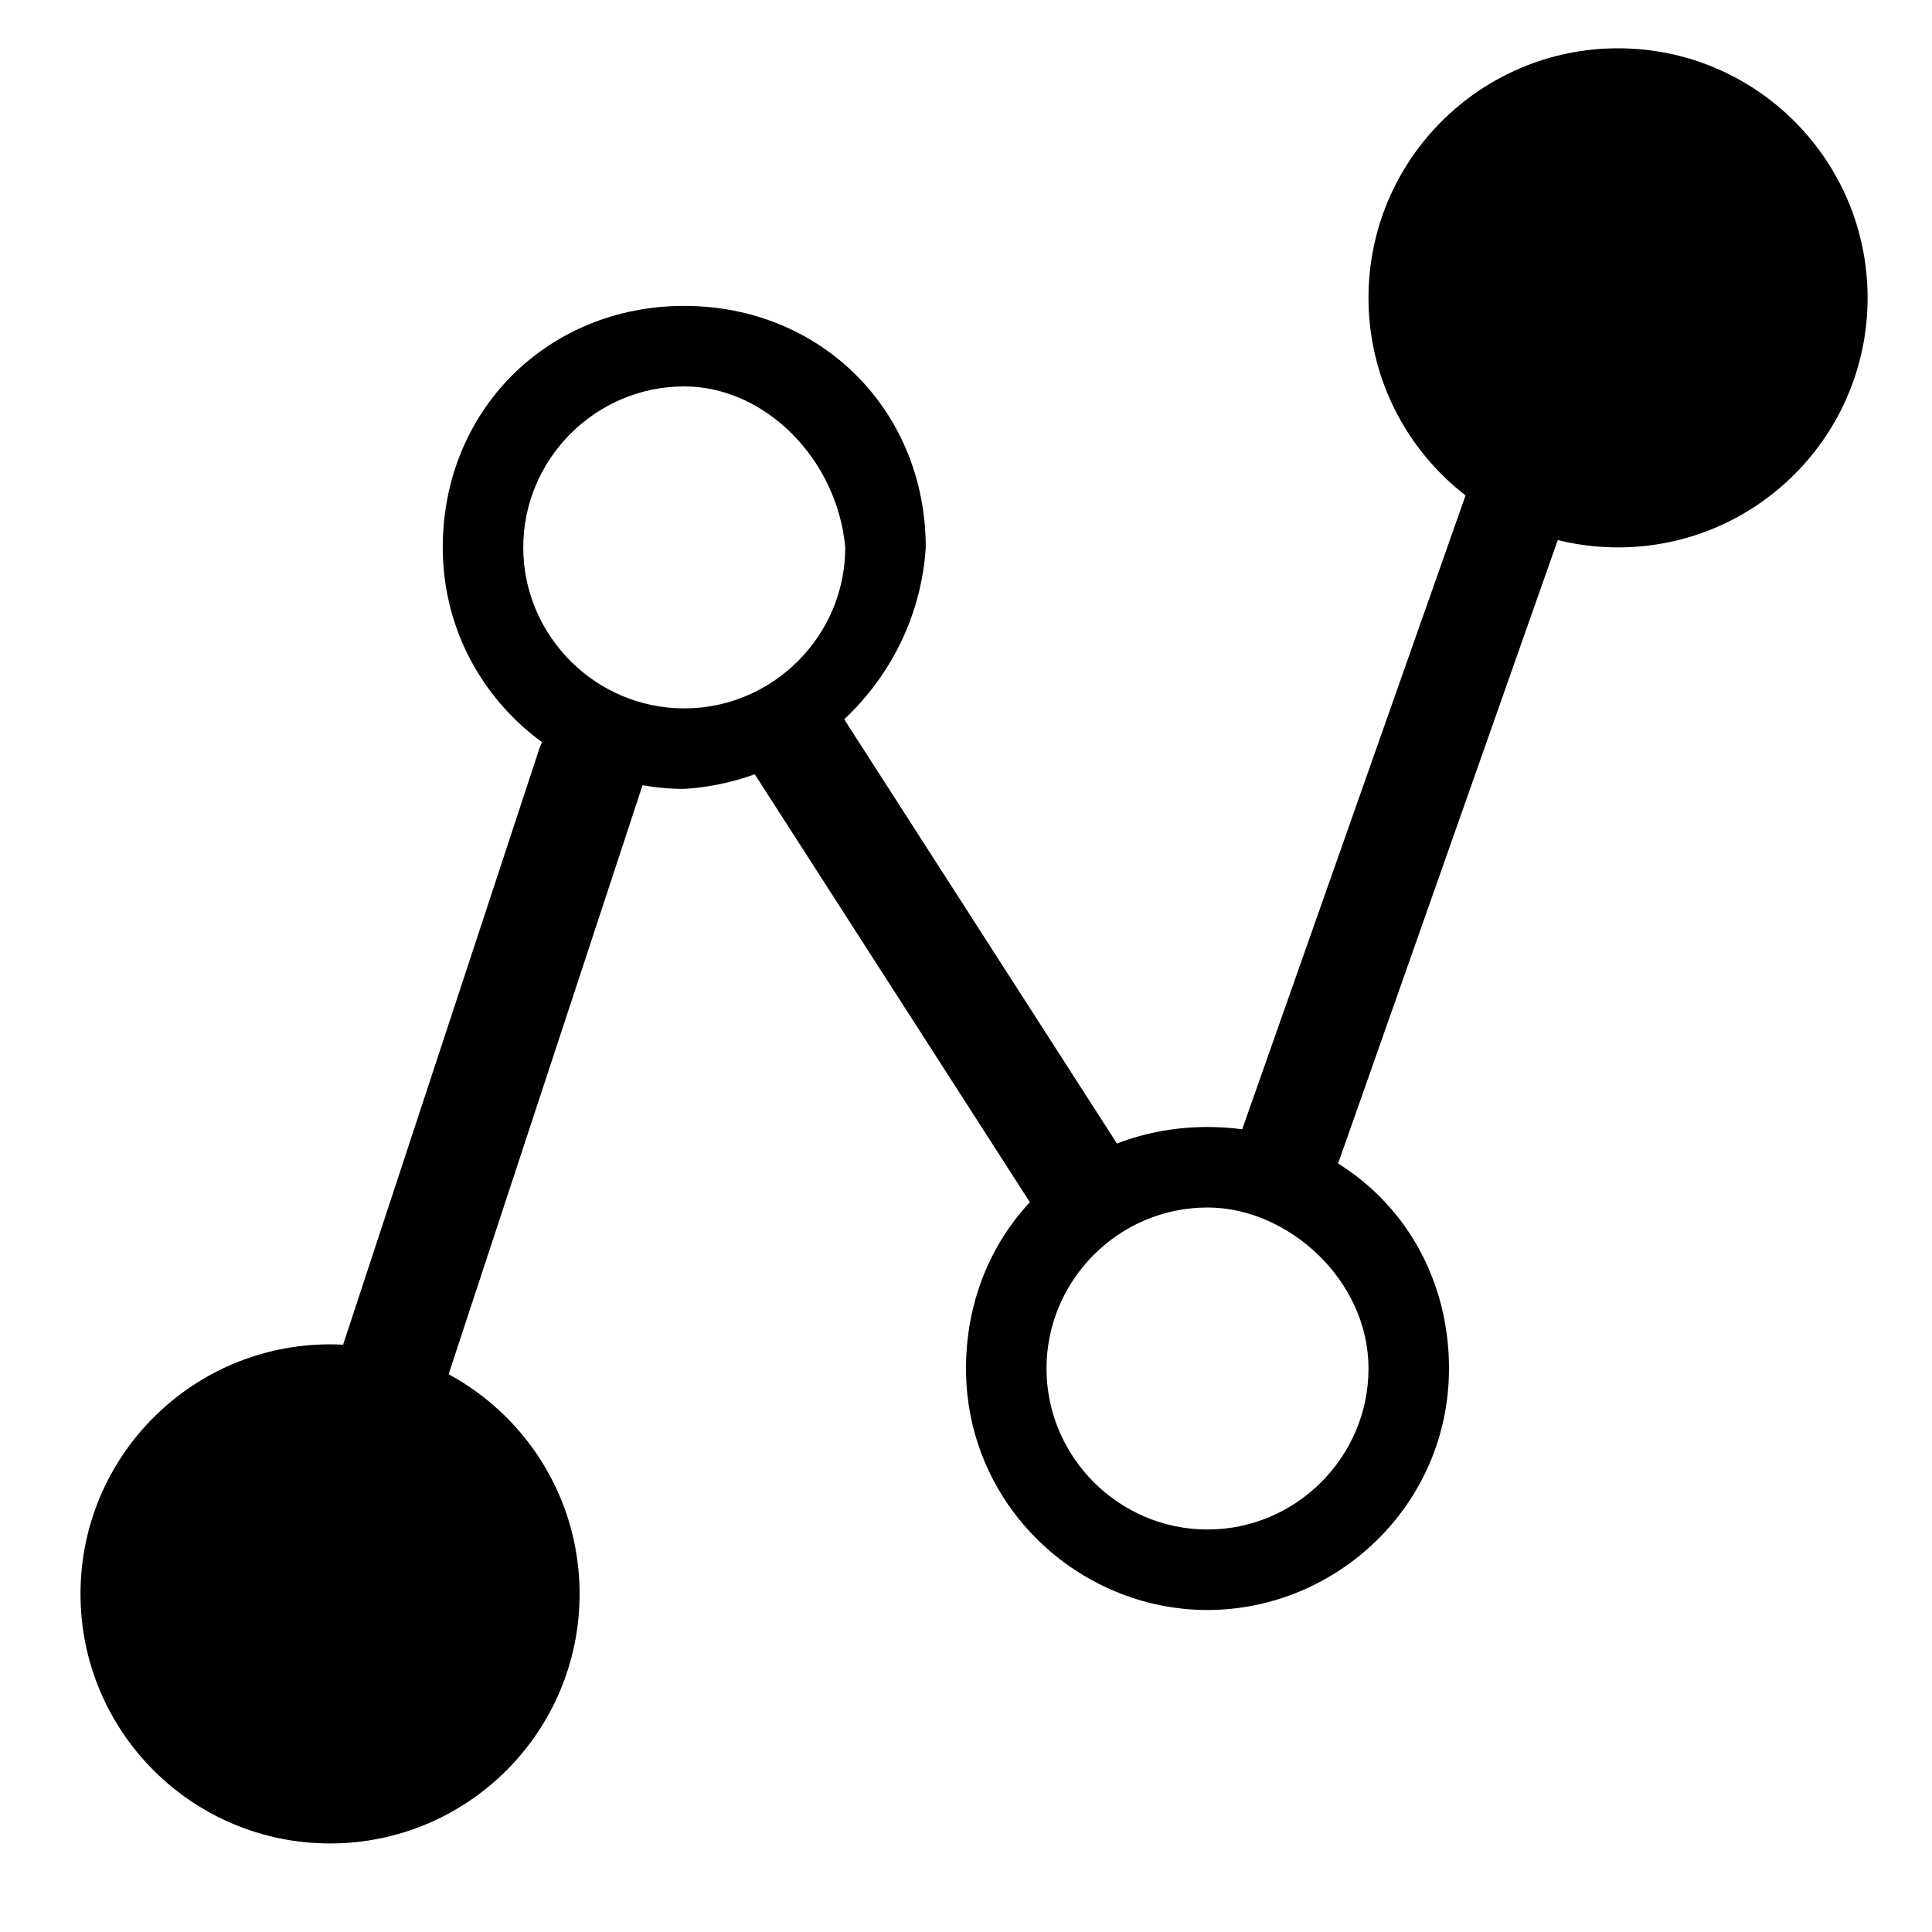
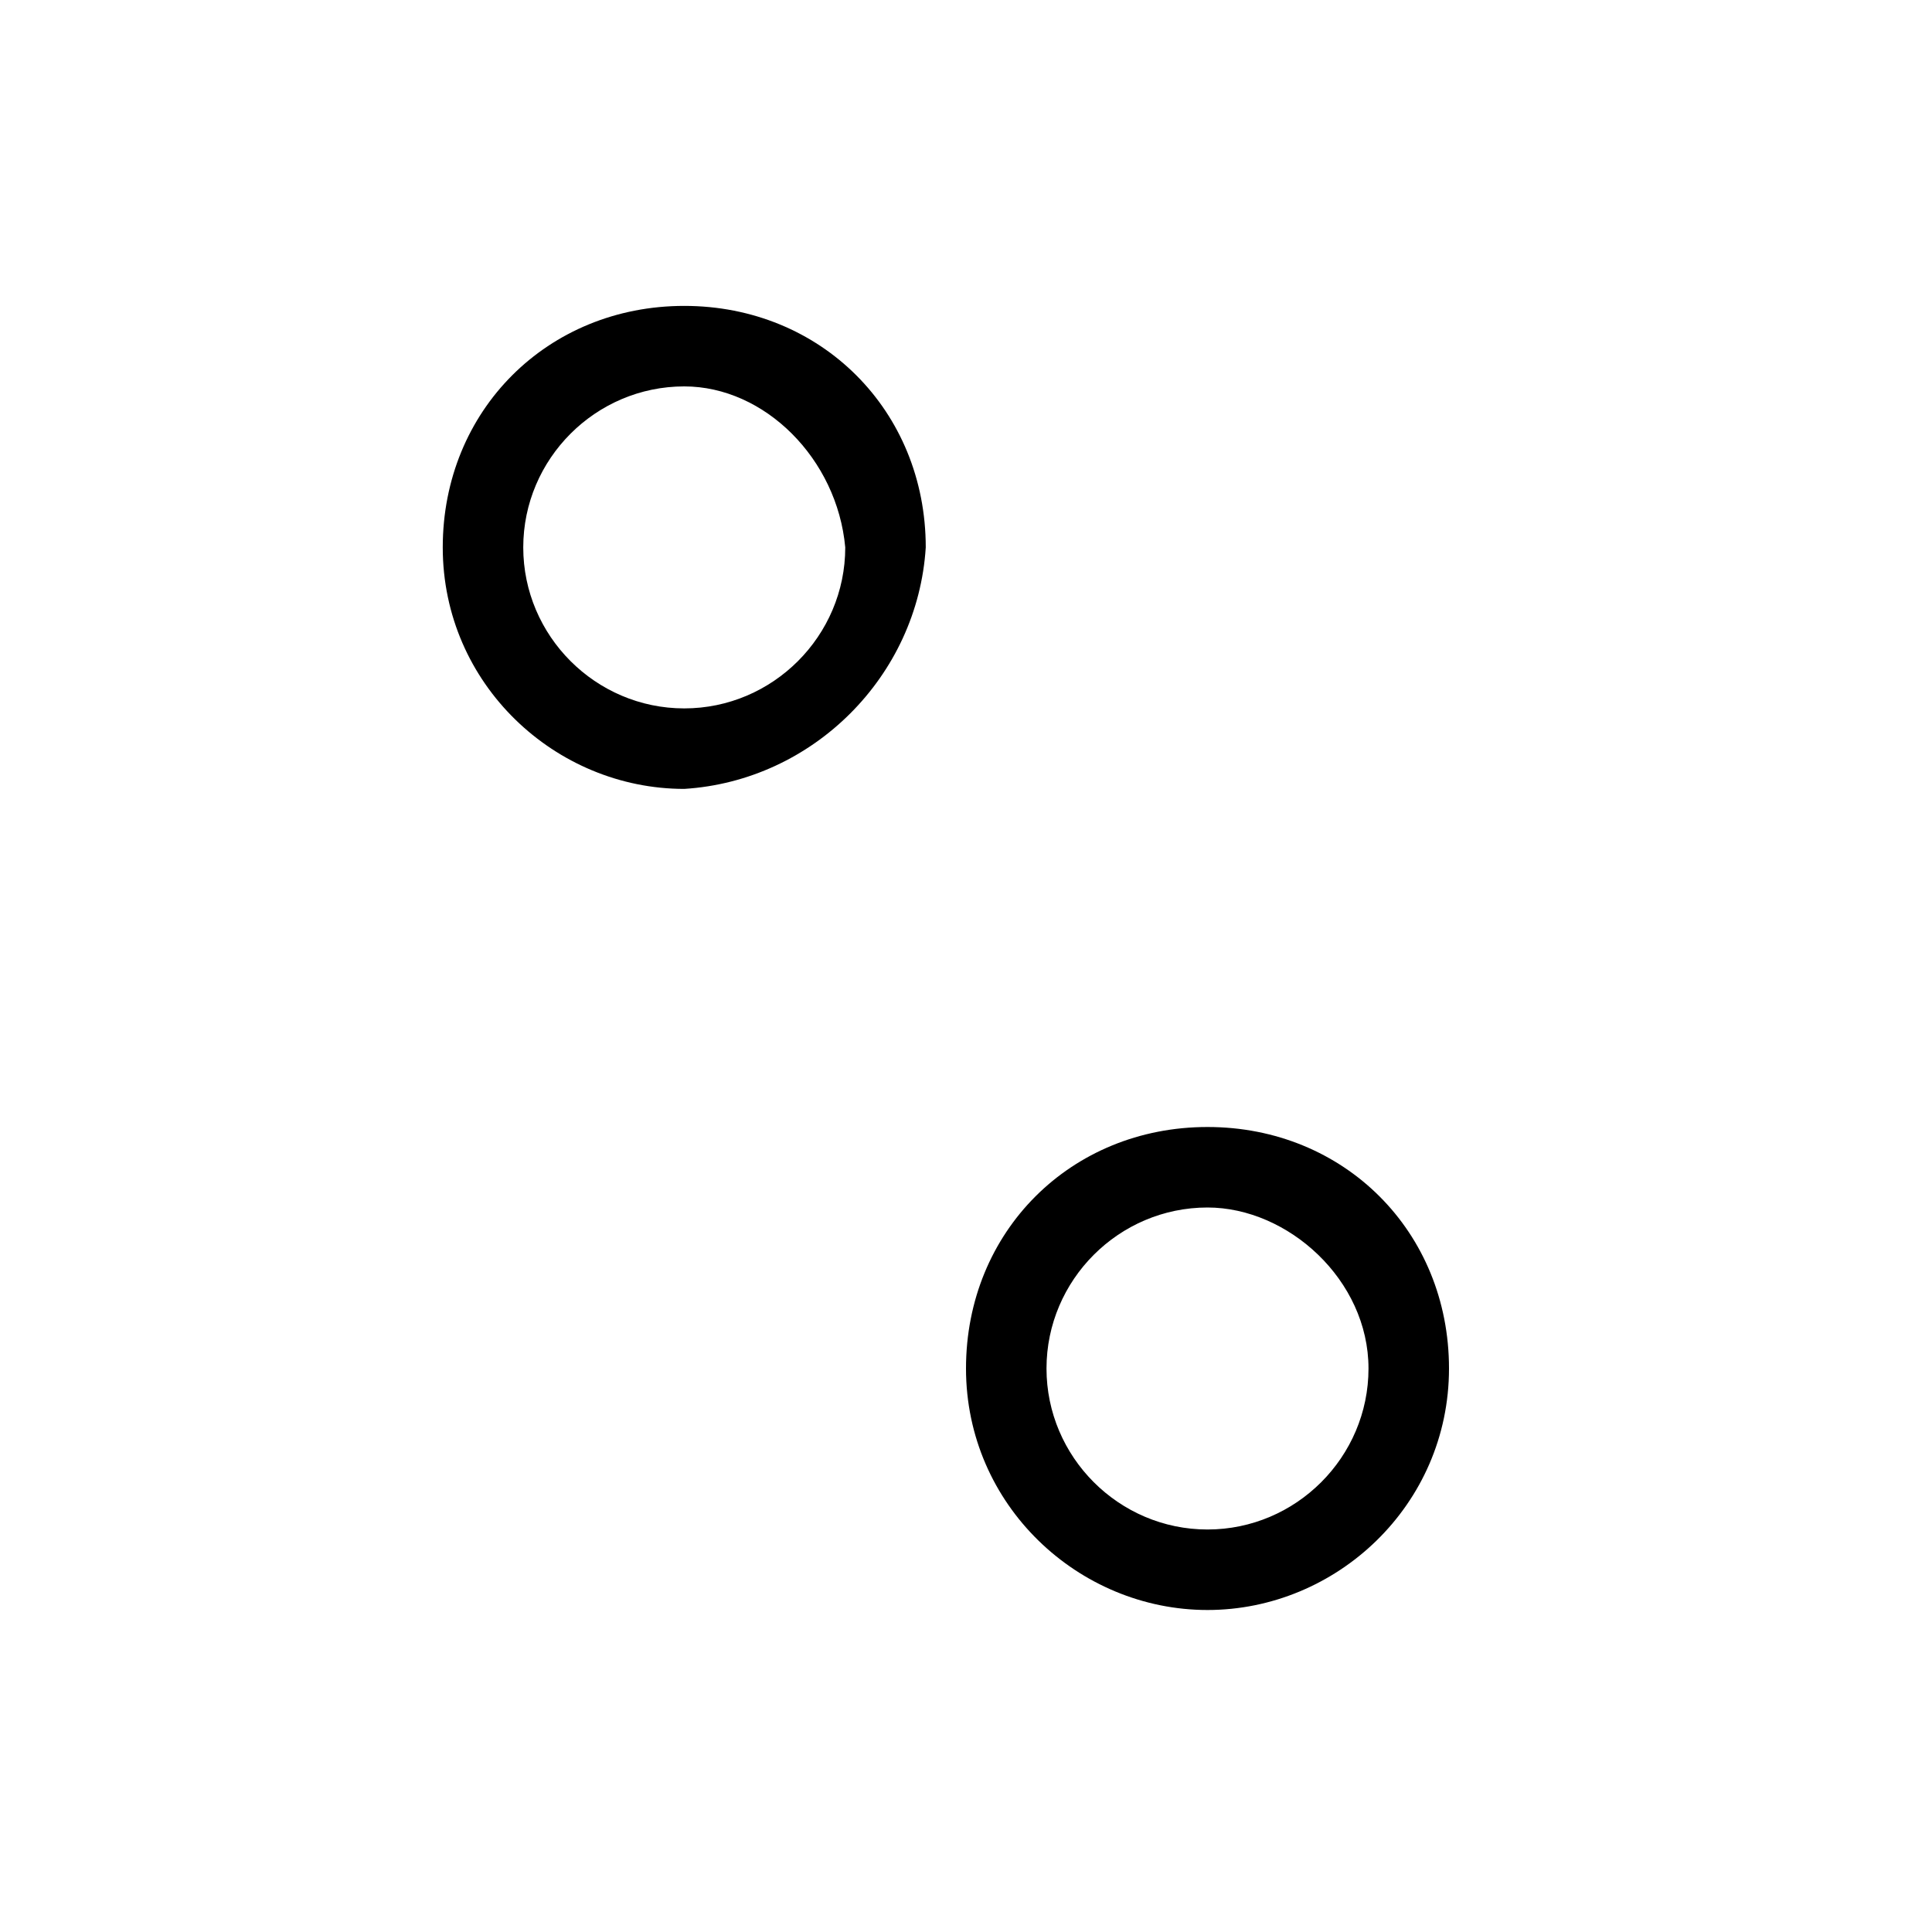
<svg xmlns="http://www.w3.org/2000/svg" version="1.1" baseProfile="tiny" x="0" y="0" viewBox="0 0 24 24" xml:space="preserve">
-   <circle cx="4.1" cy="19.8" r="3.1" />
-   <circle cx="20.1" cy="3.7" r="3.1" />
-   <path d="M16 15.2c-.4 0-.6-.3-.7-.6v-.2L19 3.9c.1-.3.5-.5.8-.4.3.1.5.5.4.8l-3.7 10.5c.1.2-.2.4-.5.4zM4.7 18.3c-.4 0-.7-.3-.7-.6v-.2l2.7-8.2c.1-.3.5-.5.8-.4.5.1.6.4.5.8l-2.7 8.2c-.1.2-.4.4-.6.4zm8.7-2.9c-.2 0-.4-.1-.5-.3L9.3 9.5c-.2-.3-.1-.7.2-.9.3-.2.7-.1.9.2l3.6 5.6c.2.3.1.7-.2.9-.1 0-.2.1-.4.1z" />
  <path d="M8.5 9.8c-1.6 0-3-1.3-3-3s1.3-3 3-3 3 1.3 3 3c-.1 1.6-1.4 2.9-3 3zm0-5c-1.1 0-2 .9-2 2s.9 2 2 2 2-.9 2-2c-.1-1.1-1-2-2-2zM15 20c-1.6 0-3-1.3-3-3s1.3-3 3-3 3 1.3 3 3-1.4 3-3 3zm0-5c-1.1 0-2 .9-2 2s.9 2 2 2 2-.9 2-2-1-2-2-2z" />
</svg>